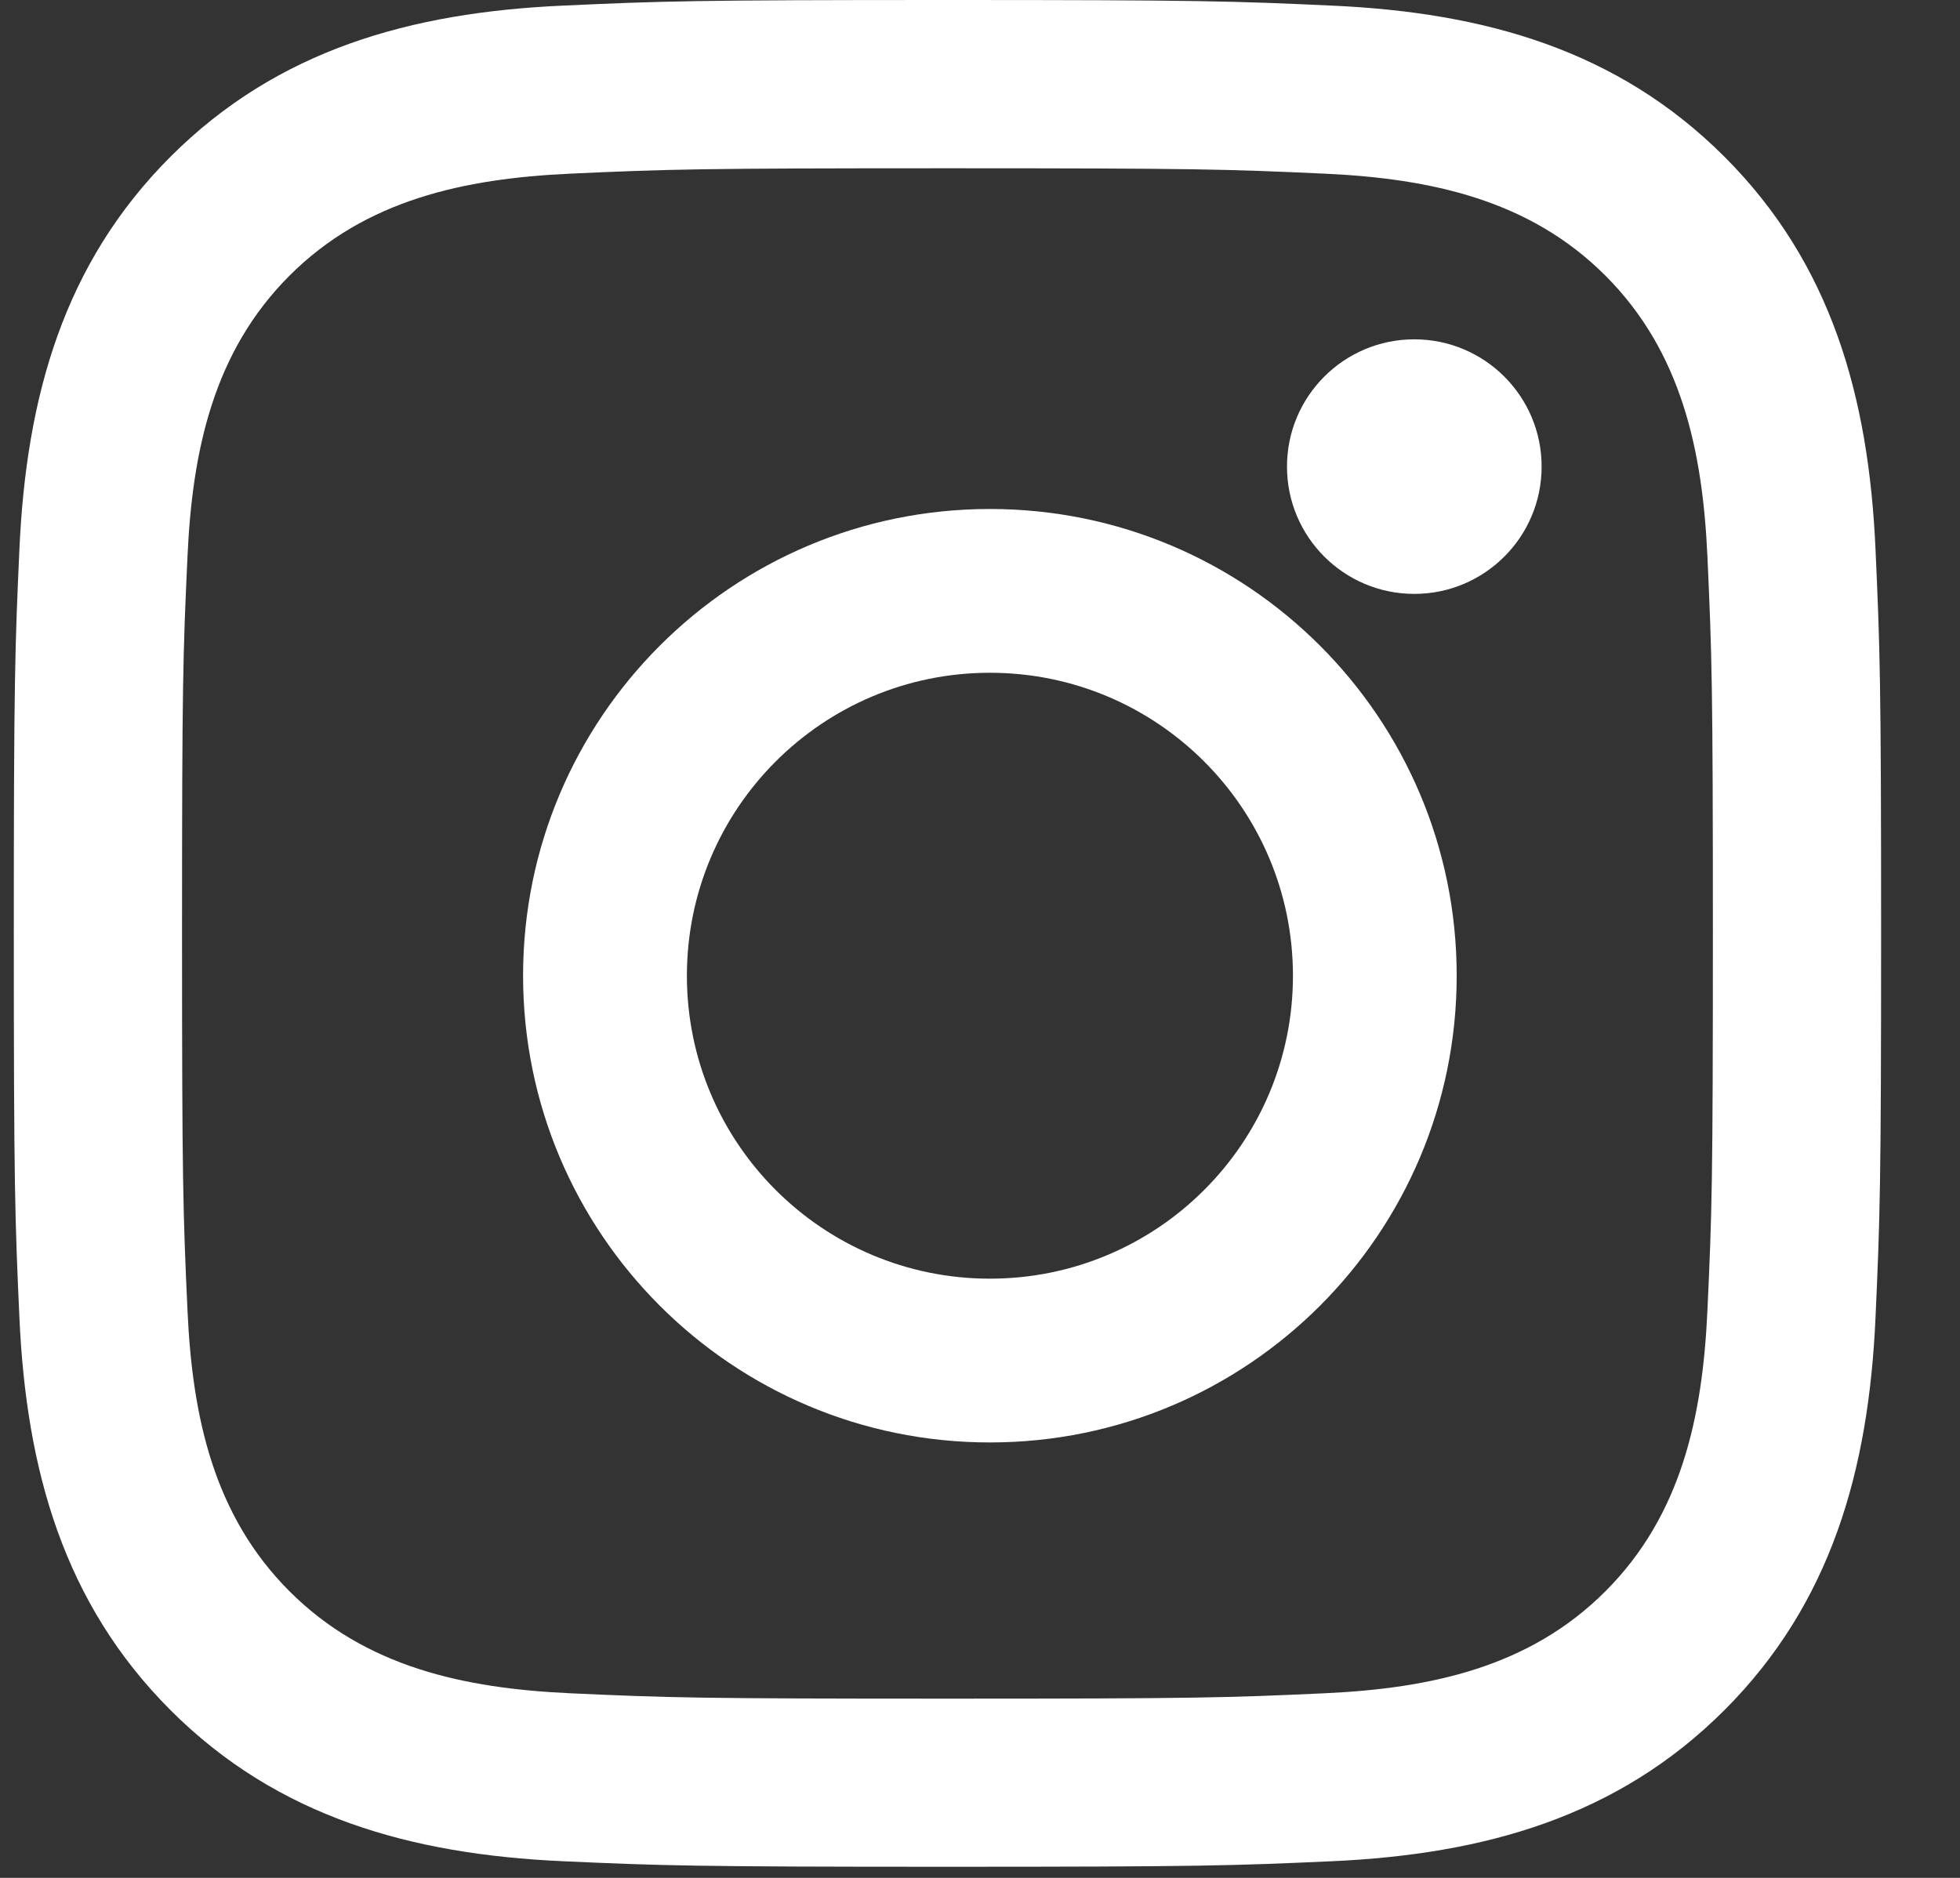
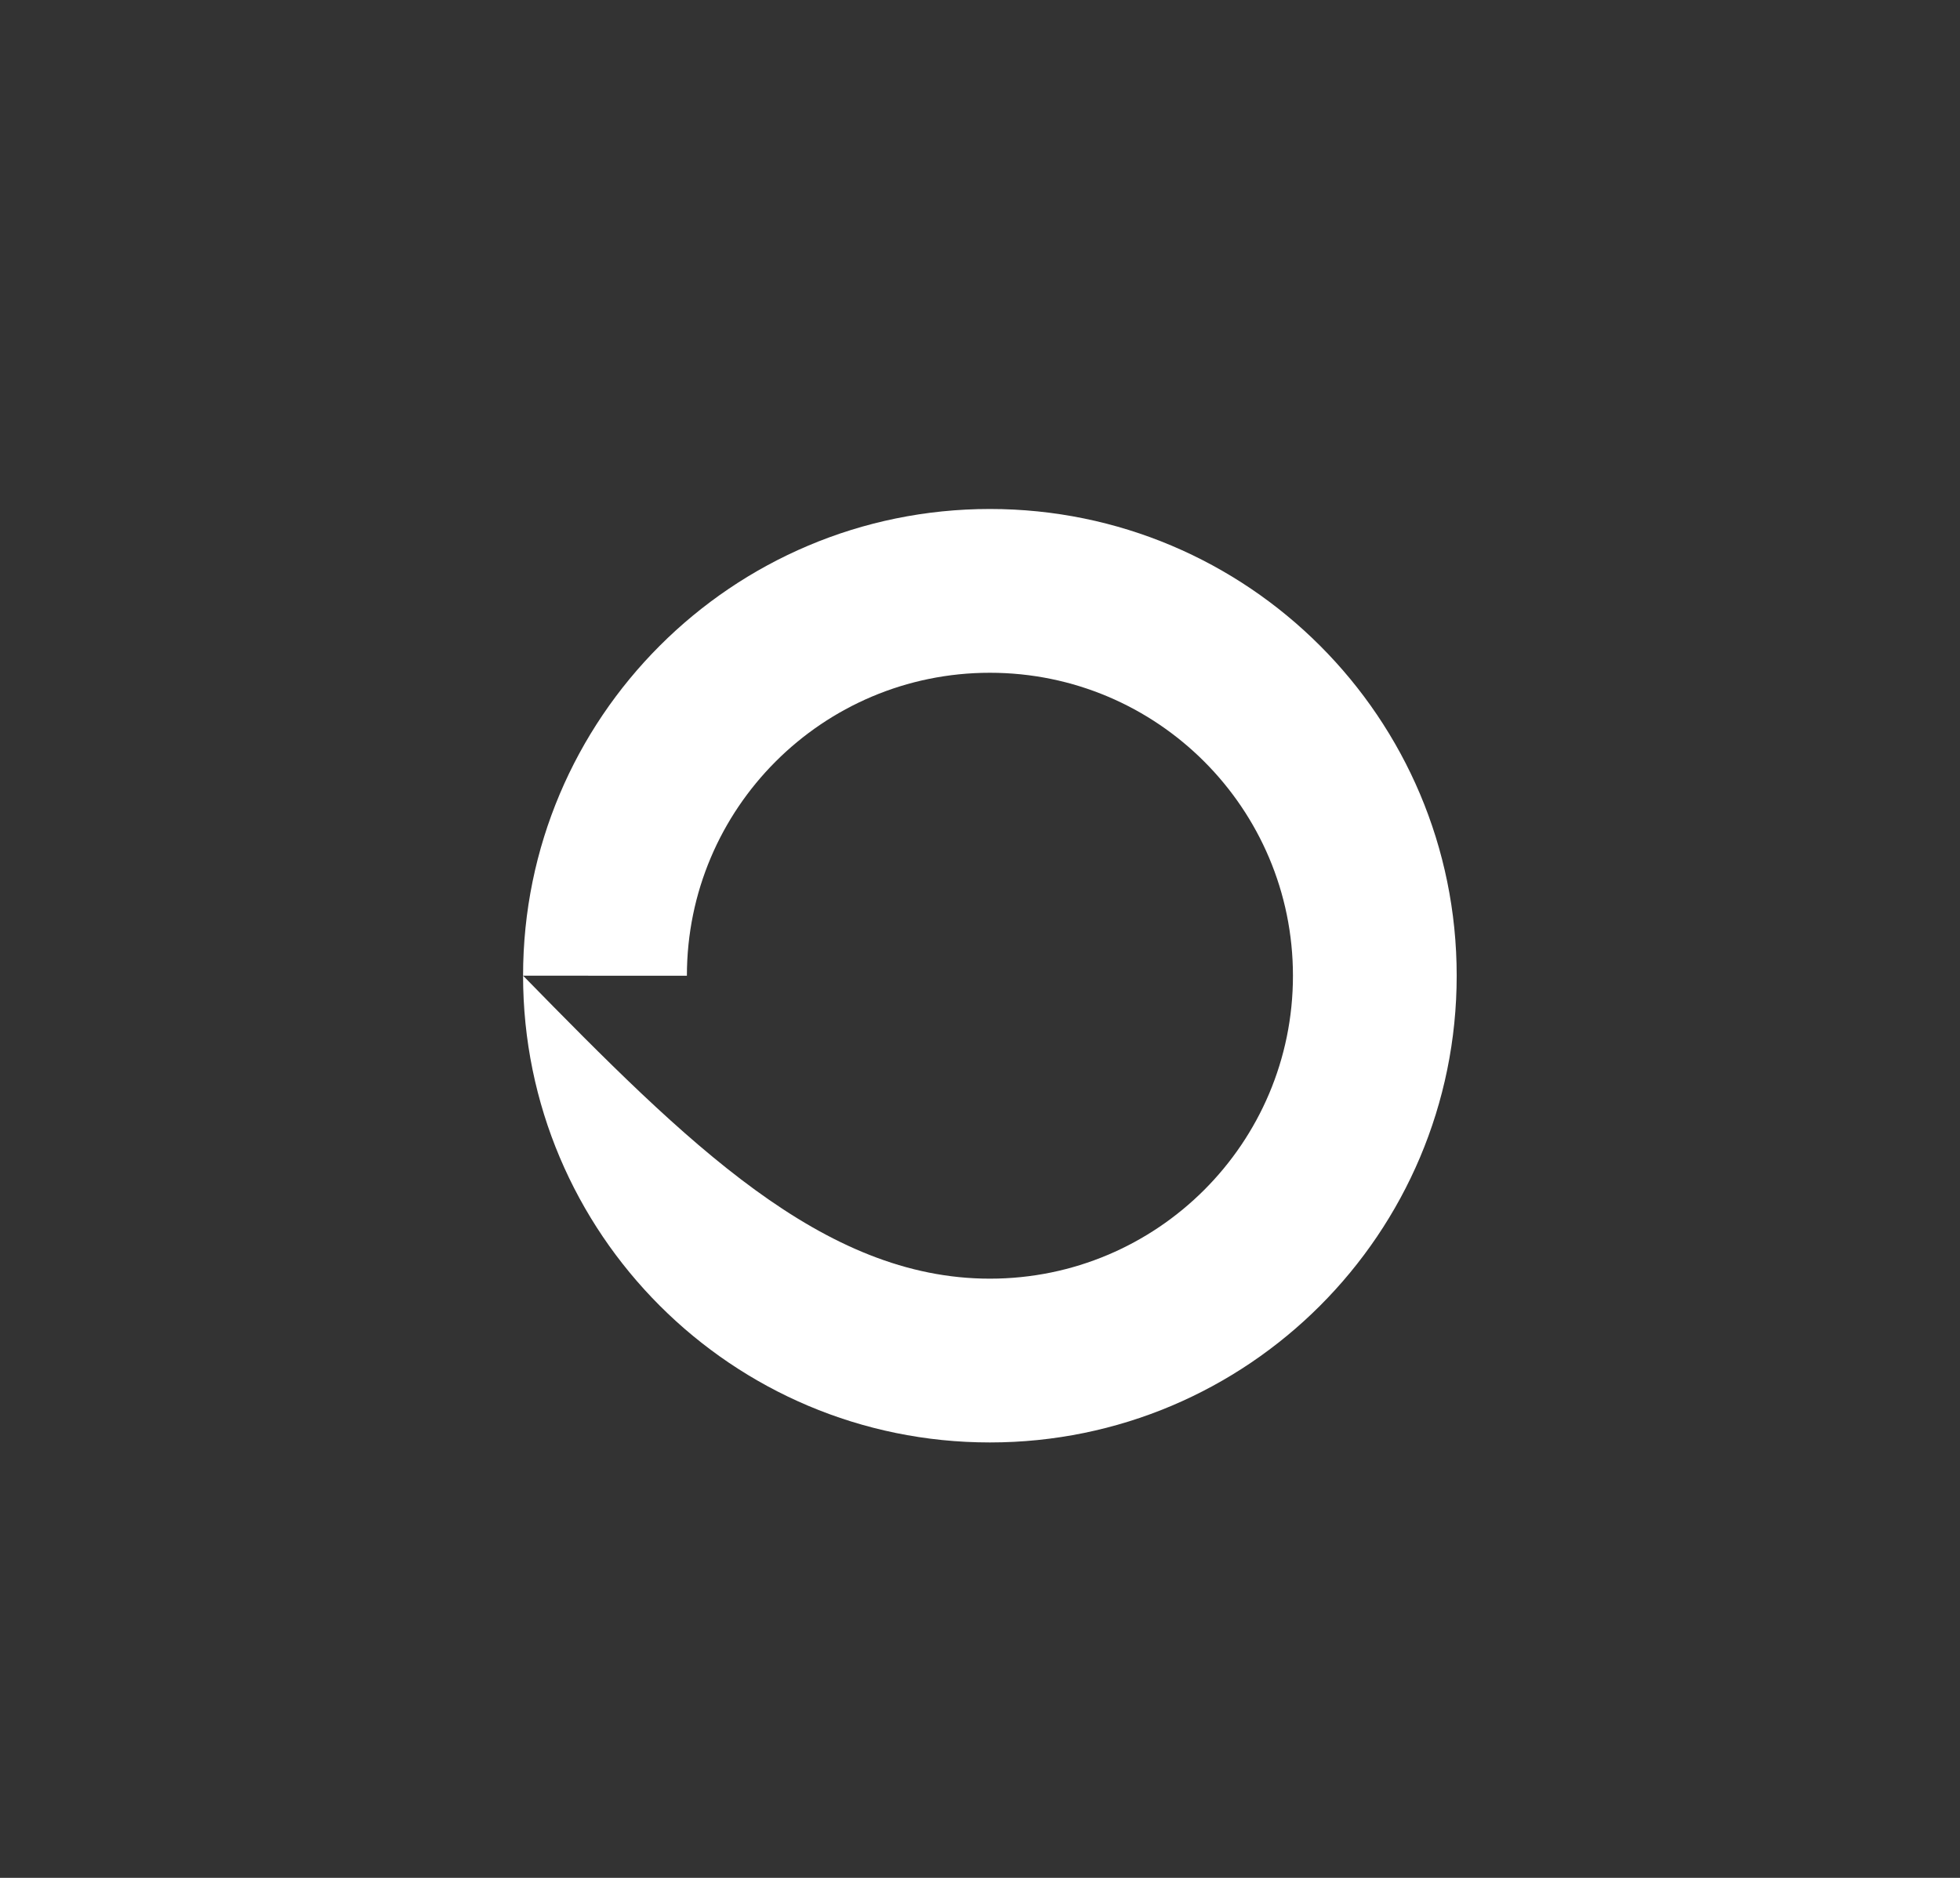
<svg xmlns="http://www.w3.org/2000/svg" width="24" height="23" viewBox="0 0 24 23" fill="none">
  <rect x="0" y="0" width="24" height="23" fill="#333333" stroke="none" />
-   <path fill-rule="evenodd" clip-rule="evenodd" d="M6.888 0.069C8.108 0.013 8.497 0 11.602 0C14.706 0 15.096 0.013 16.315 0.069C18.174 0.153 19.805 0.609 21.115 1.919C22.426 3.229 22.881 4.861 22.965 6.719C23.02 7.938 23.034 8.327 23.034 11.432C23.034 14.537 23.02 14.926 22.965 16.146C22.881 18.004 22.425 19.636 21.115 20.946C19.805 22.256 18.172 22.711 16.315 22.796C15.096 22.851 14.706 22.864 11.602 22.864C8.497 22.864 8.108 22.851 6.888 22.796C5.03 22.711 3.398 22.256 2.088 20.946C0.778 19.635 0.323 18.003 0.238 16.146C0.183 14.926 0.169 14.537 0.169 11.432C0.169 8.327 0.183 7.938 0.238 6.719C0.323 4.86 0.778 3.229 2.088 1.919C3.399 0.608 5.03 0.153 6.888 0.069ZM16.221 2.127C15.015 2.072 14.654 2.061 11.601 2.061C8.549 2.061 8.188 2.072 6.982 2.127C5.681 2.187 4.474 2.447 3.545 3.376C2.616 4.305 2.355 5.513 2.296 6.813C2.24 8.019 2.229 8.381 2.229 11.433C2.229 14.485 2.241 14.847 2.296 16.053C2.355 17.354 2.616 18.561 3.545 19.49C4.474 20.419 5.681 20.679 6.982 20.739C8.187 20.794 8.549 20.805 11.601 20.805C14.654 20.805 15.016 20.794 16.221 20.739C17.522 20.679 18.73 20.419 19.658 19.49C20.587 18.561 20.848 17.354 20.907 16.053C20.963 14.847 20.974 14.485 20.974 11.433C20.974 8.381 20.962 8.019 20.907 6.813C20.848 5.513 20.587 4.305 19.658 3.376C18.73 2.447 17.522 2.187 16.221 2.127Z" fill="white" />
-   <path fill-rule="evenodd" clip-rule="evenodd" d="M6.405 11.95C6.405 8.794 8.964 6.234 12.121 6.234C15.279 6.234 17.837 8.793 17.837 11.95C17.837 15.108 15.279 17.667 12.121 17.667C8.964 17.667 6.405 15.107 6.405 11.95ZM8.411 11.951C8.411 14 10.072 15.661 12.121 15.661C14.171 15.661 15.832 14 15.832 11.951C15.832 9.902 14.171 8.24 12.121 8.24C10.072 8.24 8.411 9.902 8.411 11.951Z" fill="white" />
-   <circle cx="17.318" cy="5.715" r="1.559" fill="white" />
+   <path fill-rule="evenodd" clip-rule="evenodd" d="M6.405 11.95C6.405 8.794 8.964 6.234 12.121 6.234C15.279 6.234 17.837 8.793 17.837 11.95C17.837 15.108 15.279 17.667 12.121 17.667C8.964 17.667 6.405 15.107 6.405 11.95ZC8.411 14 10.072 15.661 12.121 15.661C14.171 15.661 15.832 14 15.832 11.951C15.832 9.902 14.171 8.24 12.121 8.24C10.072 8.24 8.411 9.902 8.411 11.951Z" fill="white" />
</svg>